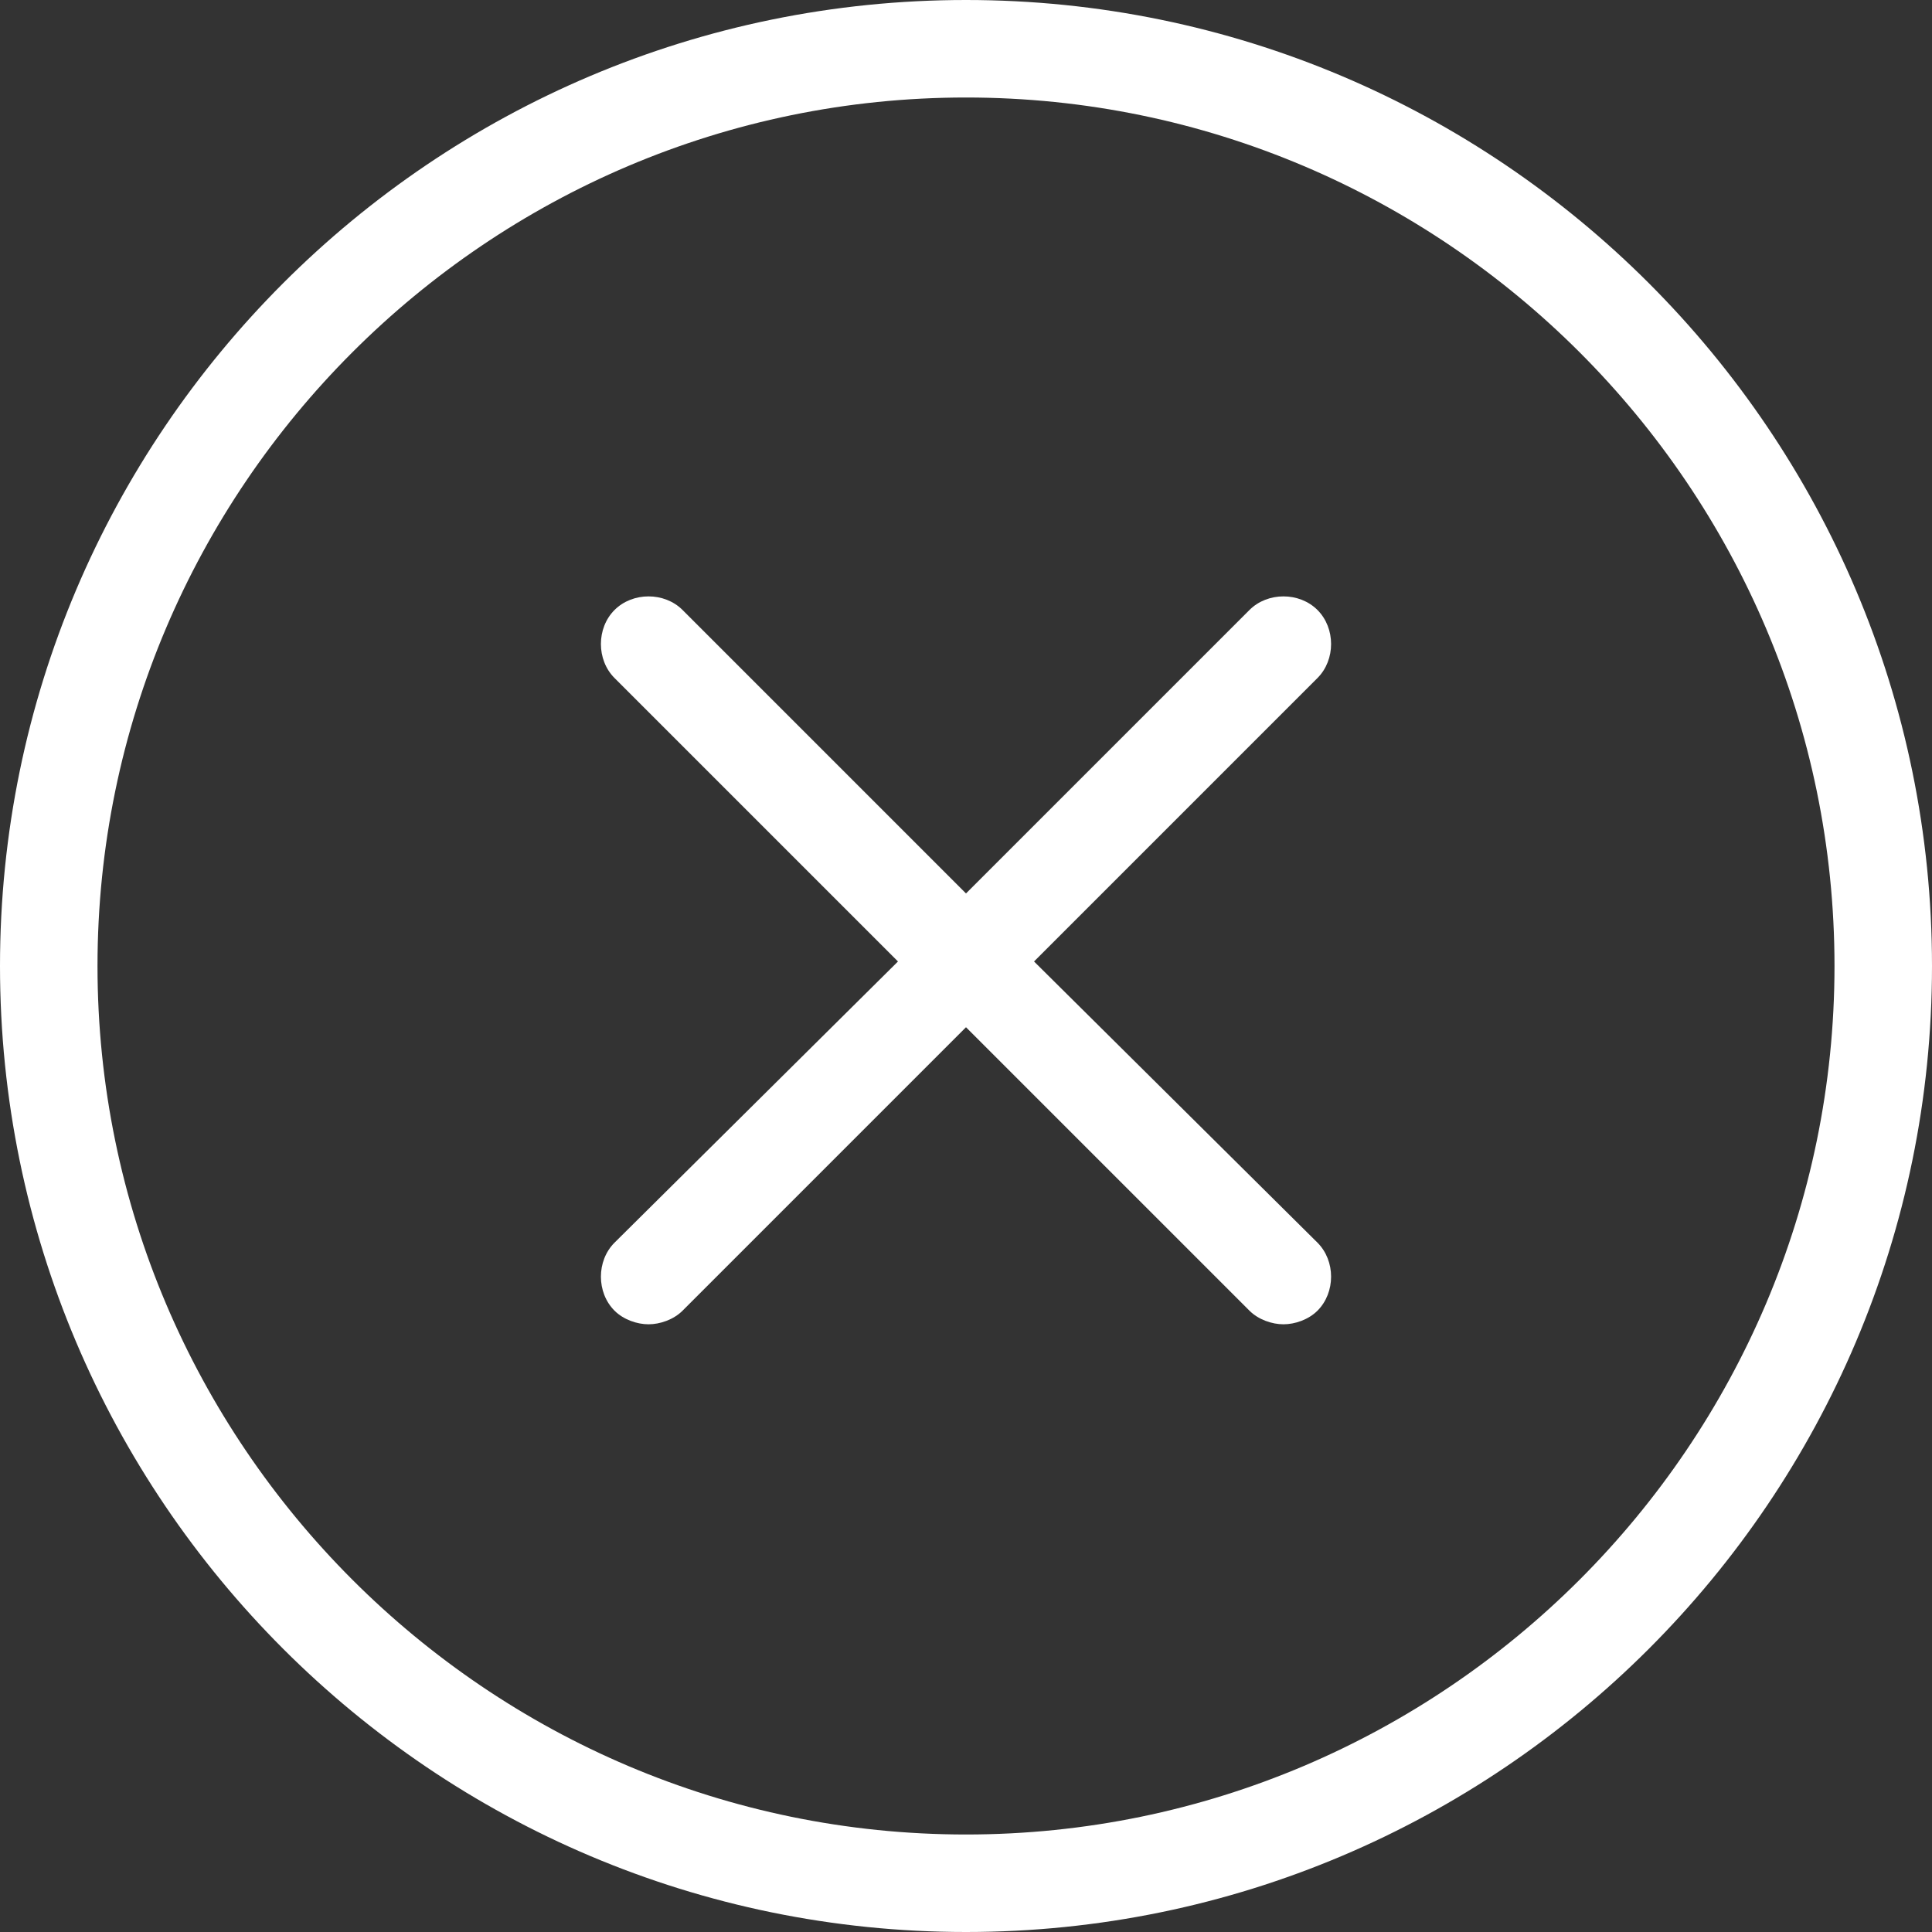
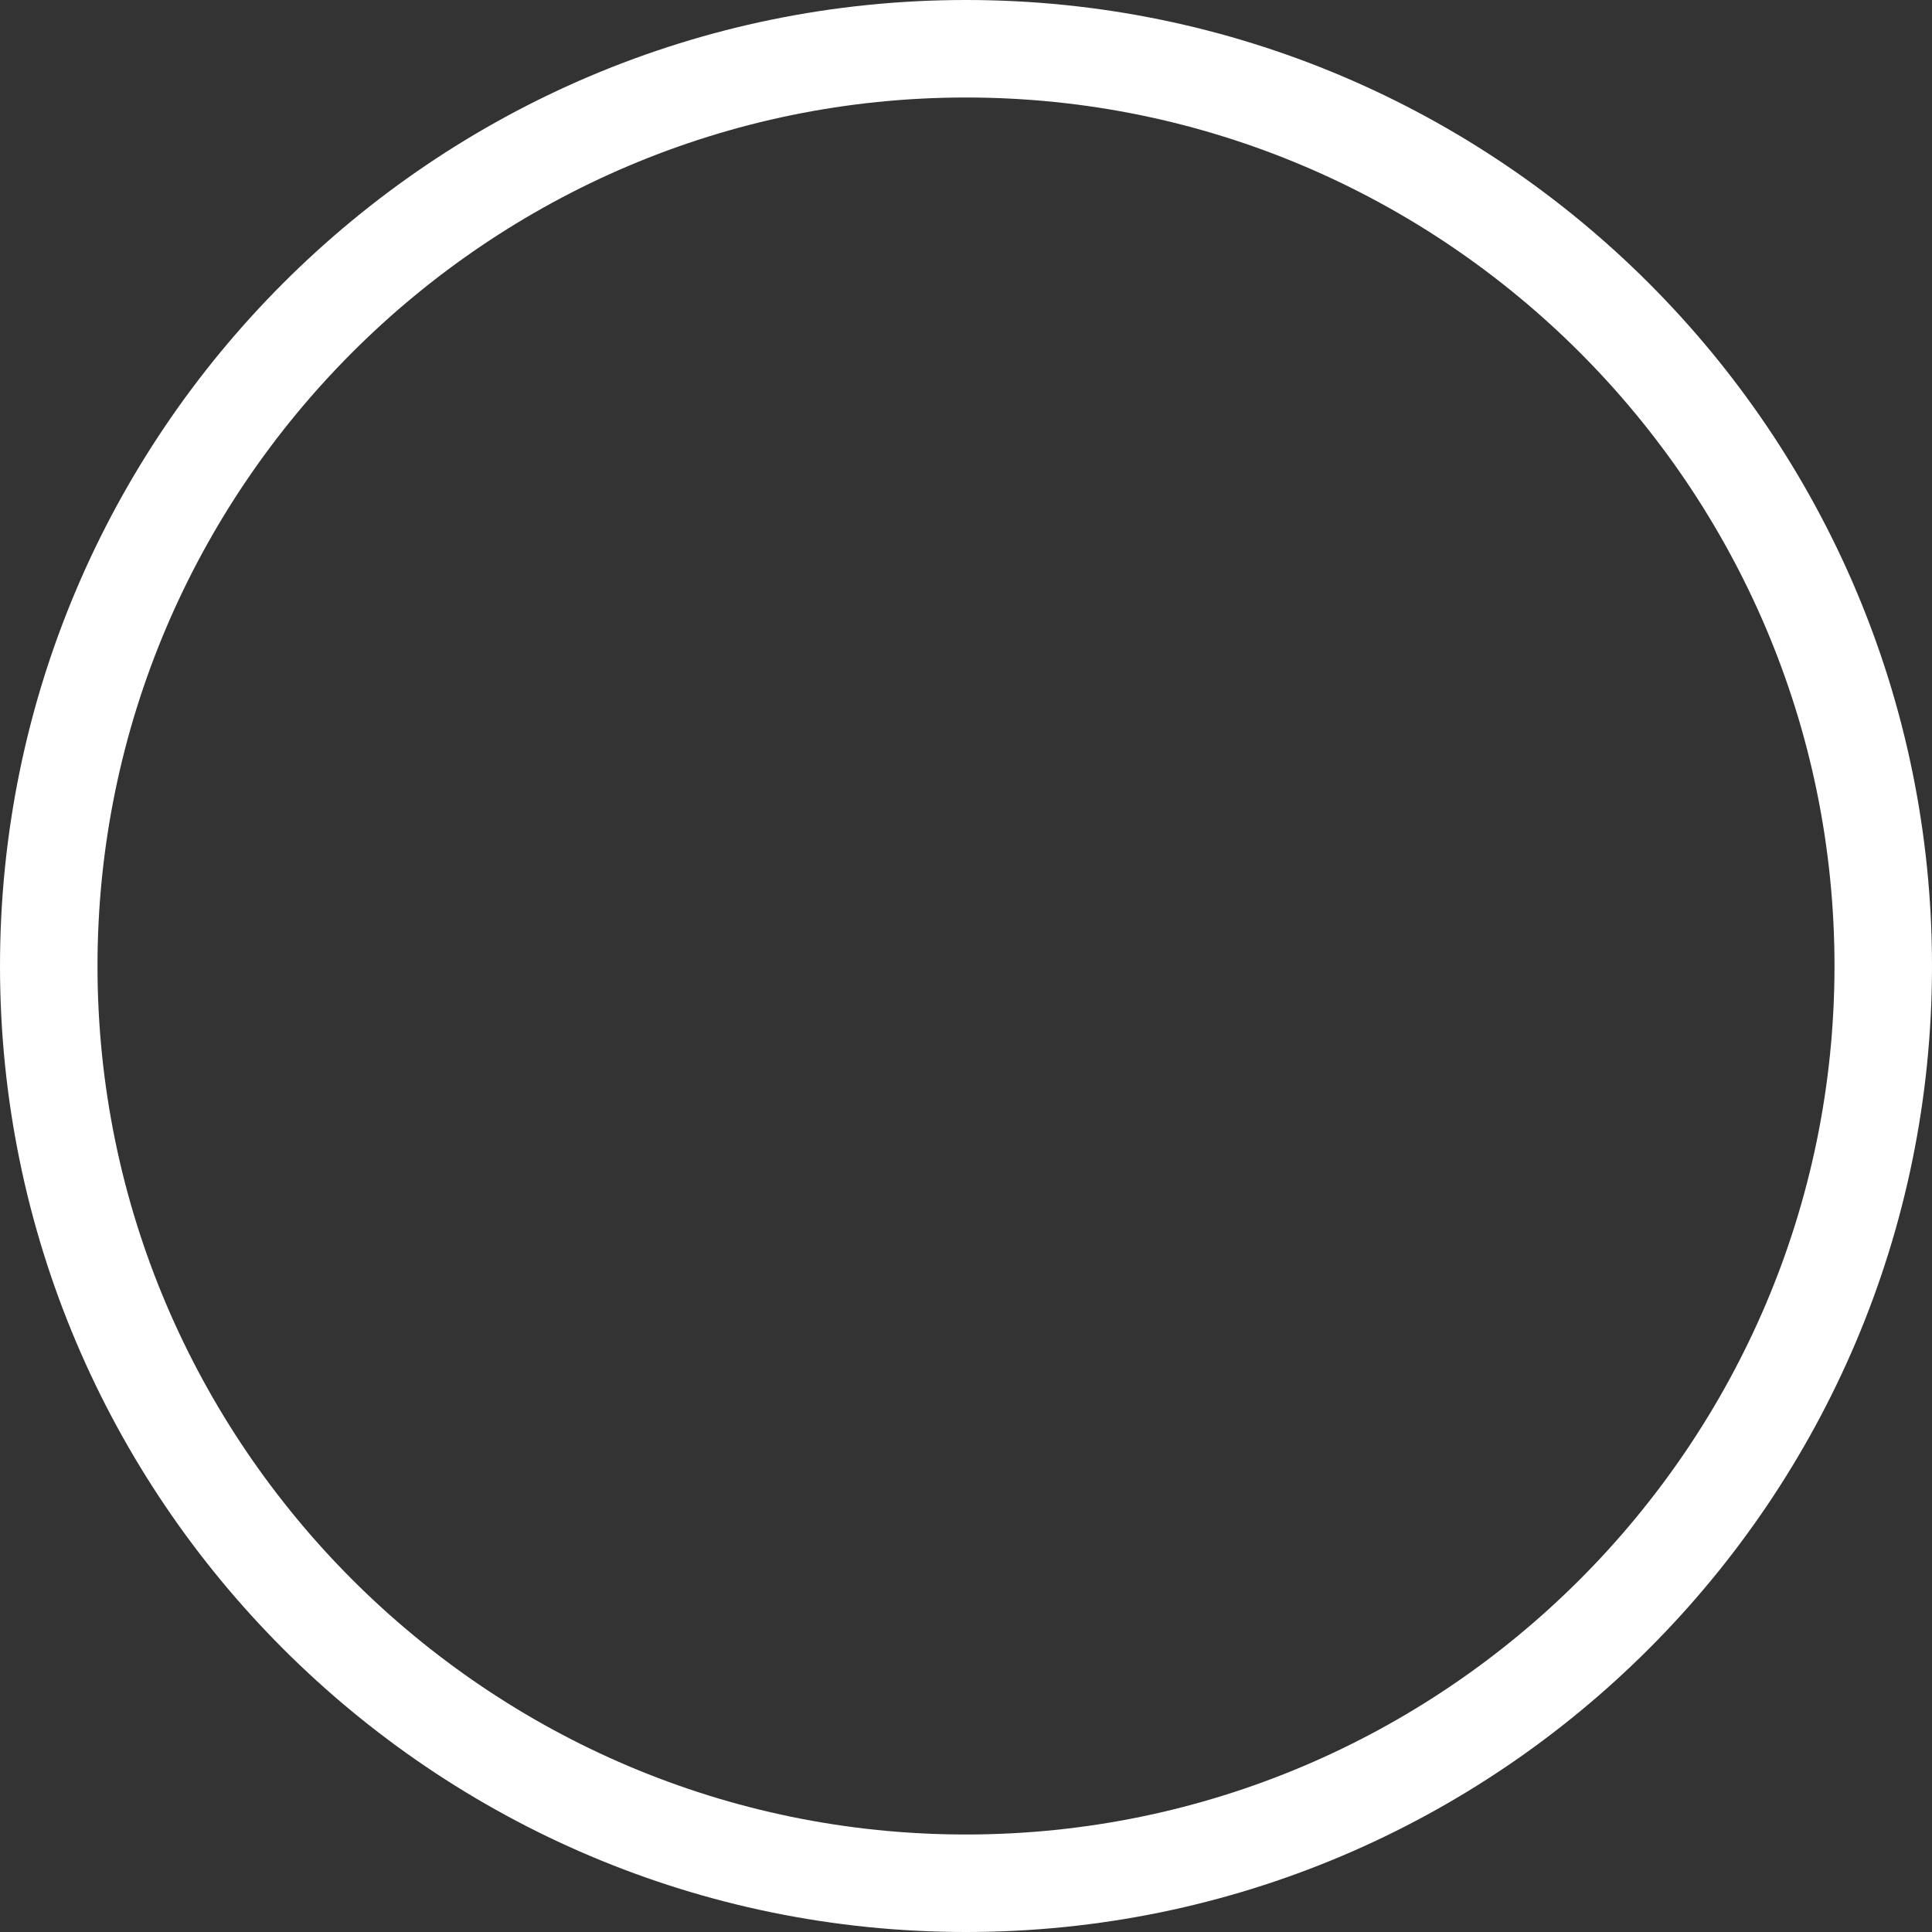
<svg xmlns="http://www.w3.org/2000/svg" width="120" height="120" viewBox="0 0 120 120" fill="none">
  <rect x="0" y="0" width="120" height="120" fill="#333333" stroke="none" />
  <path d="M60 0C26.901 0 0 26.901 0 60C0 93.099 26.901 120 60 120C93.099 120 120 93.099 120 60C120 26.901 93.099 0 60 0ZM60 113.944C30.282 113.944 6.056 89.718 6.056 60C6.056 30.282 30.282 6.056 60 6.056C89.718 6.056 113.944 30.282 113.944 60C113.944 89.718 89.718 113.944 60 113.944Z" fill="white" />
-   <path d="M64.226 59.719L81.831 42.113C82.958 40.987 82.958 39.015 81.831 37.888C80.705 36.761 78.733 36.761 77.606 37.888L60 55.494L42.395 37.888C41.268 36.761 39.296 36.761 38.169 37.888C37.042 39.015 37.042 40.987 38.169 42.113L55.775 59.719L38.169 77.184C37.042 78.311 37.042 80.282 38.169 81.409C38.733 81.972 39.578 82.254 40.282 82.254C40.986 82.254 41.831 81.972 42.395 81.409L60 63.803L77.606 81.409C78.169 81.972 79.014 82.254 79.719 82.254C80.423 82.254 81.268 81.972 81.831 81.409C82.958 80.282 82.958 78.311 81.831 77.184L64.226 59.719Z" fill="white" />
</svg>